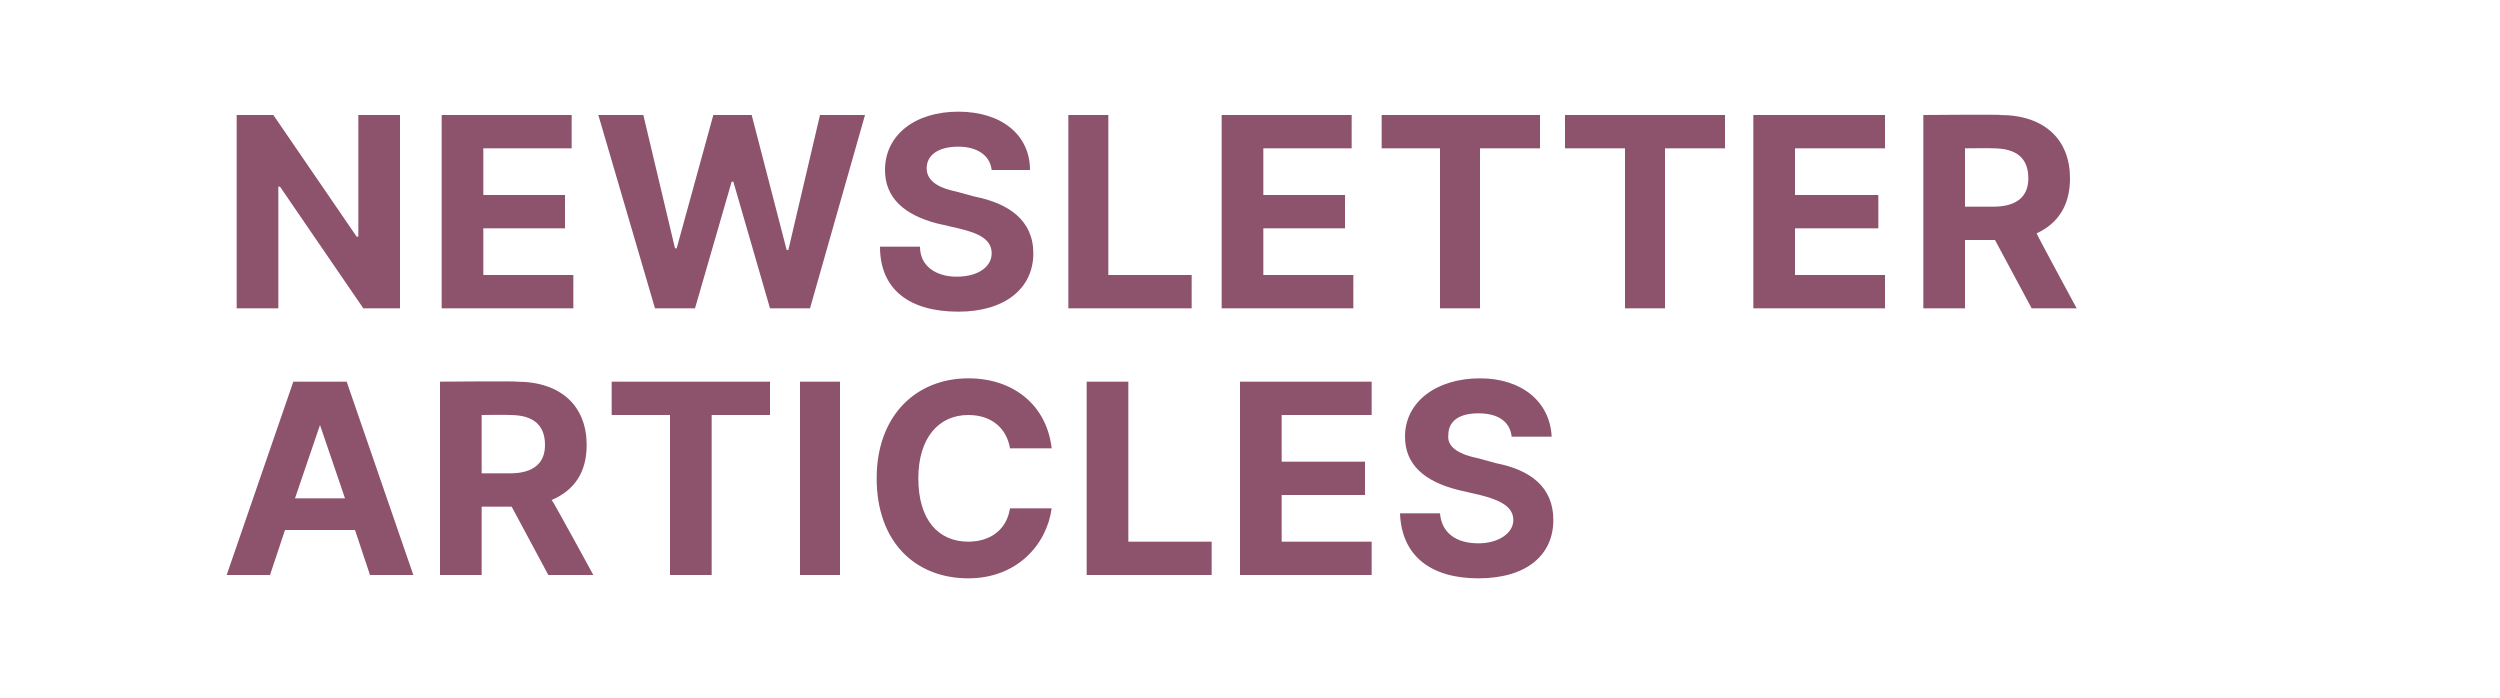
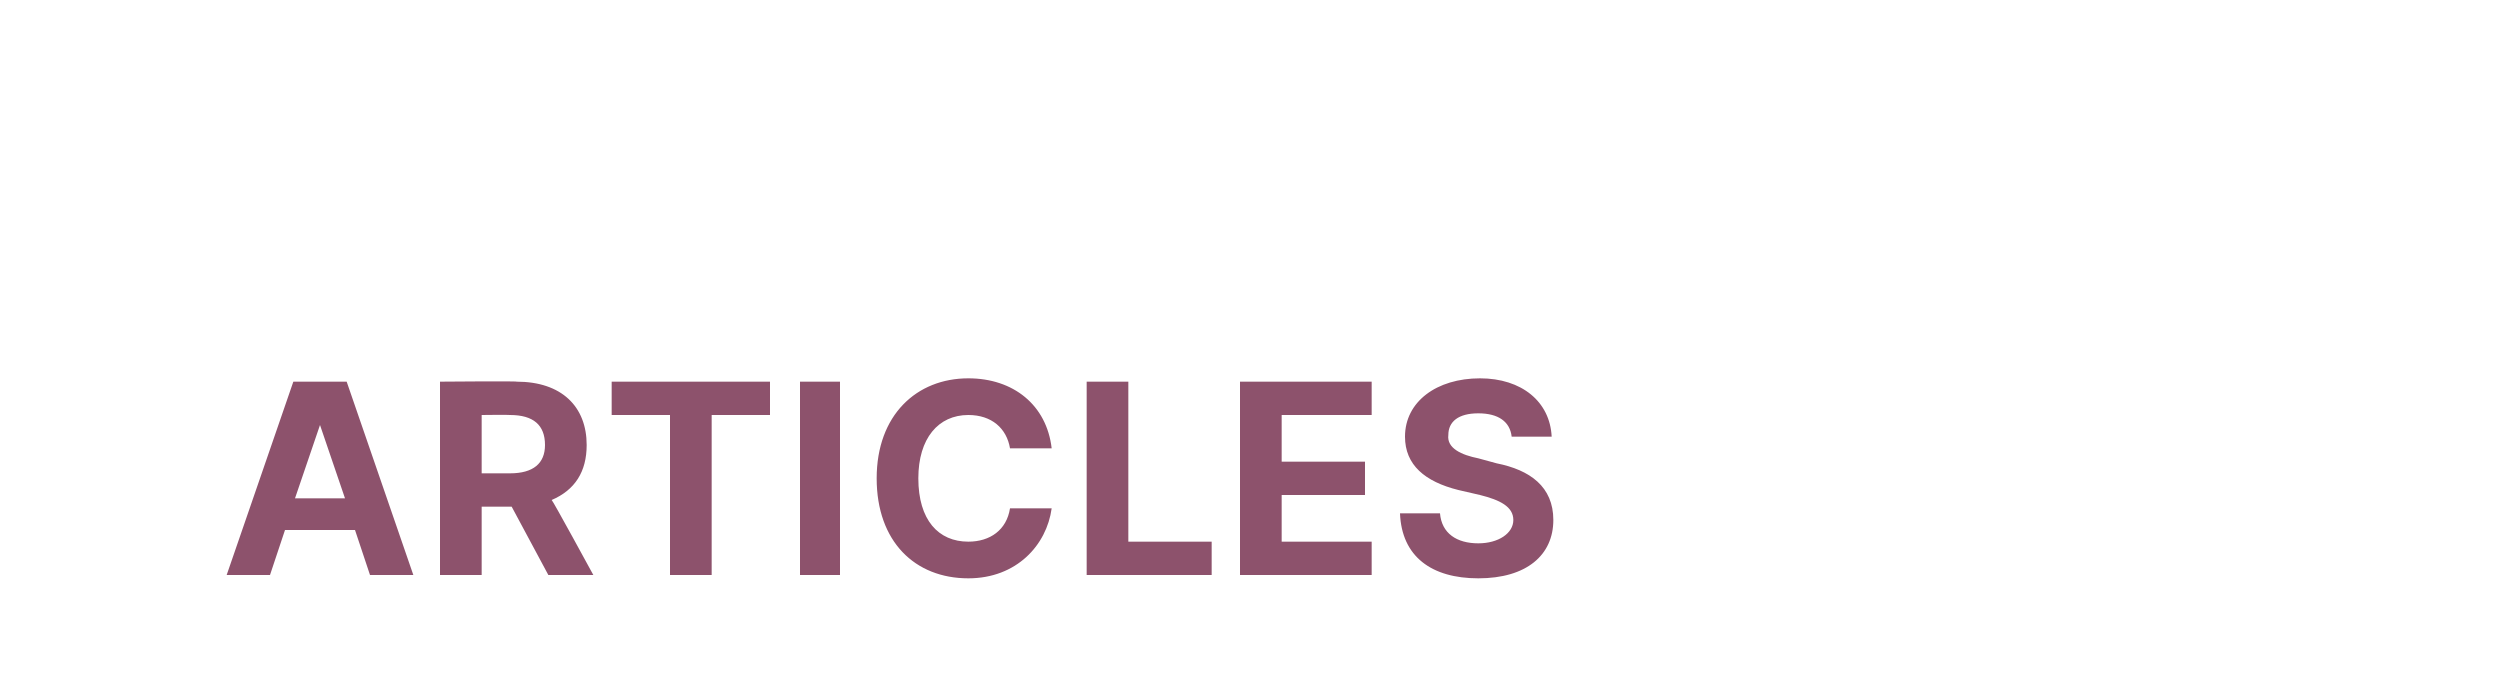
<svg xmlns="http://www.w3.org/2000/svg" version="1.1" width="150px" height="41.9px" viewBox="0 -3 150 41.9" style="top:-3px">
  <desc>NEWSLETTER ARTICLES</desc>
  <defs />
  <g id="Polygon133066">
    <path d="m13.6 31.5l4-11.6h3.2l4 11.6h-2.6l-.9-2.7h-4.2l-.9 2.7h-2.6zm7.1-4.6l-1.5-4.4l-1.5 4.4h3zm5.7-7s4.63-.04 4.6 0c2.7 0 4.2 1.5 4.2 3.8c0 1.6-.7 2.7-2.1 3.3c.04-.02 2.5 4.5 2.5 4.5h-2.7l-2.2-4.1h-1.8v4.1h-2.5V19.9zm4.2 5.5c1.4 0 2.1-.6 2.1-1.7c0-1.2-.7-1.8-2.1-1.8c-.04-.02-1.7 0-1.7 0v3.5h1.7zm6.1-5.5h9.5v2h-3.5v9.6h-2.5v-9.6h-3.5v-2zm13.7 11.6H48V19.9h2.4v11.6zm10.2-7.6c-.2-1.2-1.1-2-2.5-2c-1.8 0-3 1.4-3 3.8c0 2.5 1.2 3.8 3 3.8c1.3 0 2.3-.7 2.5-2h2.5c-.3 2.2-2.1 4.2-5 4.2c-3.2 0-5.5-2.2-5.5-6c0-3.8 2.4-6 5.5-6c2.7 0 4.7 1.6 5 4.2h-2.5zm4.6-4h2.5v9.6h5v2h-7.5V19.9zm9.2 0h7.9v2h-5.4v2.8h5v2h-5v2.8h5.4v2h-7.9V19.9zm14.3 1.9c-1.2 0-1.8.5-1.8 1.3c-.1.8.8 1.2 1.8 1.4l1.1.3c2 .4 3.4 1.4 3.4 3.4c0 2.1-1.6 3.5-4.5 3.5c-2.8 0-4.6-1.3-4.7-3.9h2.4c.1 1.2 1 1.8 2.3 1.8c1.2 0 2.1-.6 2.1-1.4c0-.8-.8-1.2-2-1.5l-1.3-.3c-2-.5-3.2-1.5-3.2-3.2c0-2.1 1.9-3.5 4.5-3.5c2.5 0 4.2 1.4 4.3 3.5h-2.4c-.1-.9-.8-1.4-2-1.4z" stroke="none" fill="#8d526c" />
  </g>
  <g id="Polygon133065">
-     <path d="m24 15.5h-2.2l-5-7.3h-.1v7.3h-2.5V3.9h2.2l5 7.3h.1V3.9h2.5v11.6zm2.5-11.6h7.8v2H29v2.8h4.9v2H29v2.8h5.4v2h-7.9V3.9zm9.4 0h2.7l1.9 8h.1l2.2-8h2.3l2.1 8.1h.1l1.9-8.1h2.7l-3.3 11.6h-2.4L44 7.9h-.1l-2.2 7.6h-2.4L35.9 3.9zm21.6 1.9c-1.2 0-1.9.5-1.9 1.3c0 .8.8 1.2 1.8 1.4l1.1.3c2 .4 3.5 1.4 3.5 3.4c0 2.1-1.7 3.5-4.5 3.5c-2.9 0-4.7-1.3-4.7-3.9h2.4c0 1.2 1 1.8 2.2 1.8c1.3 0 2.1-.6 2.1-1.4c0-.8-.7-1.2-2-1.5l-1.3-.3c-1.9-.5-3.1-1.5-3.1-3.2c0-2.1 1.8-3.5 4.4-3.5c2.6 0 4.3 1.4 4.3 3.5h-2.3c-.1-.9-.9-1.4-2-1.4zm6.6-1.9h2.4v9.6h5v2h-7.4V3.9zm9.2 0h7.8v2h-5.3v2.8h4.9v2h-4.9v2.8h5.4v2h-7.9V3.9zm9.6 0h9.5v2h-3.6v9.6h-2.4V5.9h-3.5v-2zm11 0h9.6v2h-3.6v9.6h-2.4V5.9h-3.6v-2zm11.3 0h7.9v2h-5.4v2.8h5v2h-5v2.8h5.4v2h-7.9V3.9zm10.2 0s4.64-.04 4.6 0c2.7 0 4.2 1.5 4.2 3.8c0 1.6-.7 2.7-2 3.3c-.05-.02 2.4 4.5 2.4 4.5h-2.7l-2.2-4.1h-1.8v4.1h-2.5V3.9zm4.2 5.5c1.4 0 2.1-.6 2.1-1.7c0-1.2-.7-1.8-2.1-1.8c-.03-.02-1.7 0-1.7 0v3.5h1.7z" stroke="none" fill="#8d526c" />
-   </g>
+     </g>
</svg>